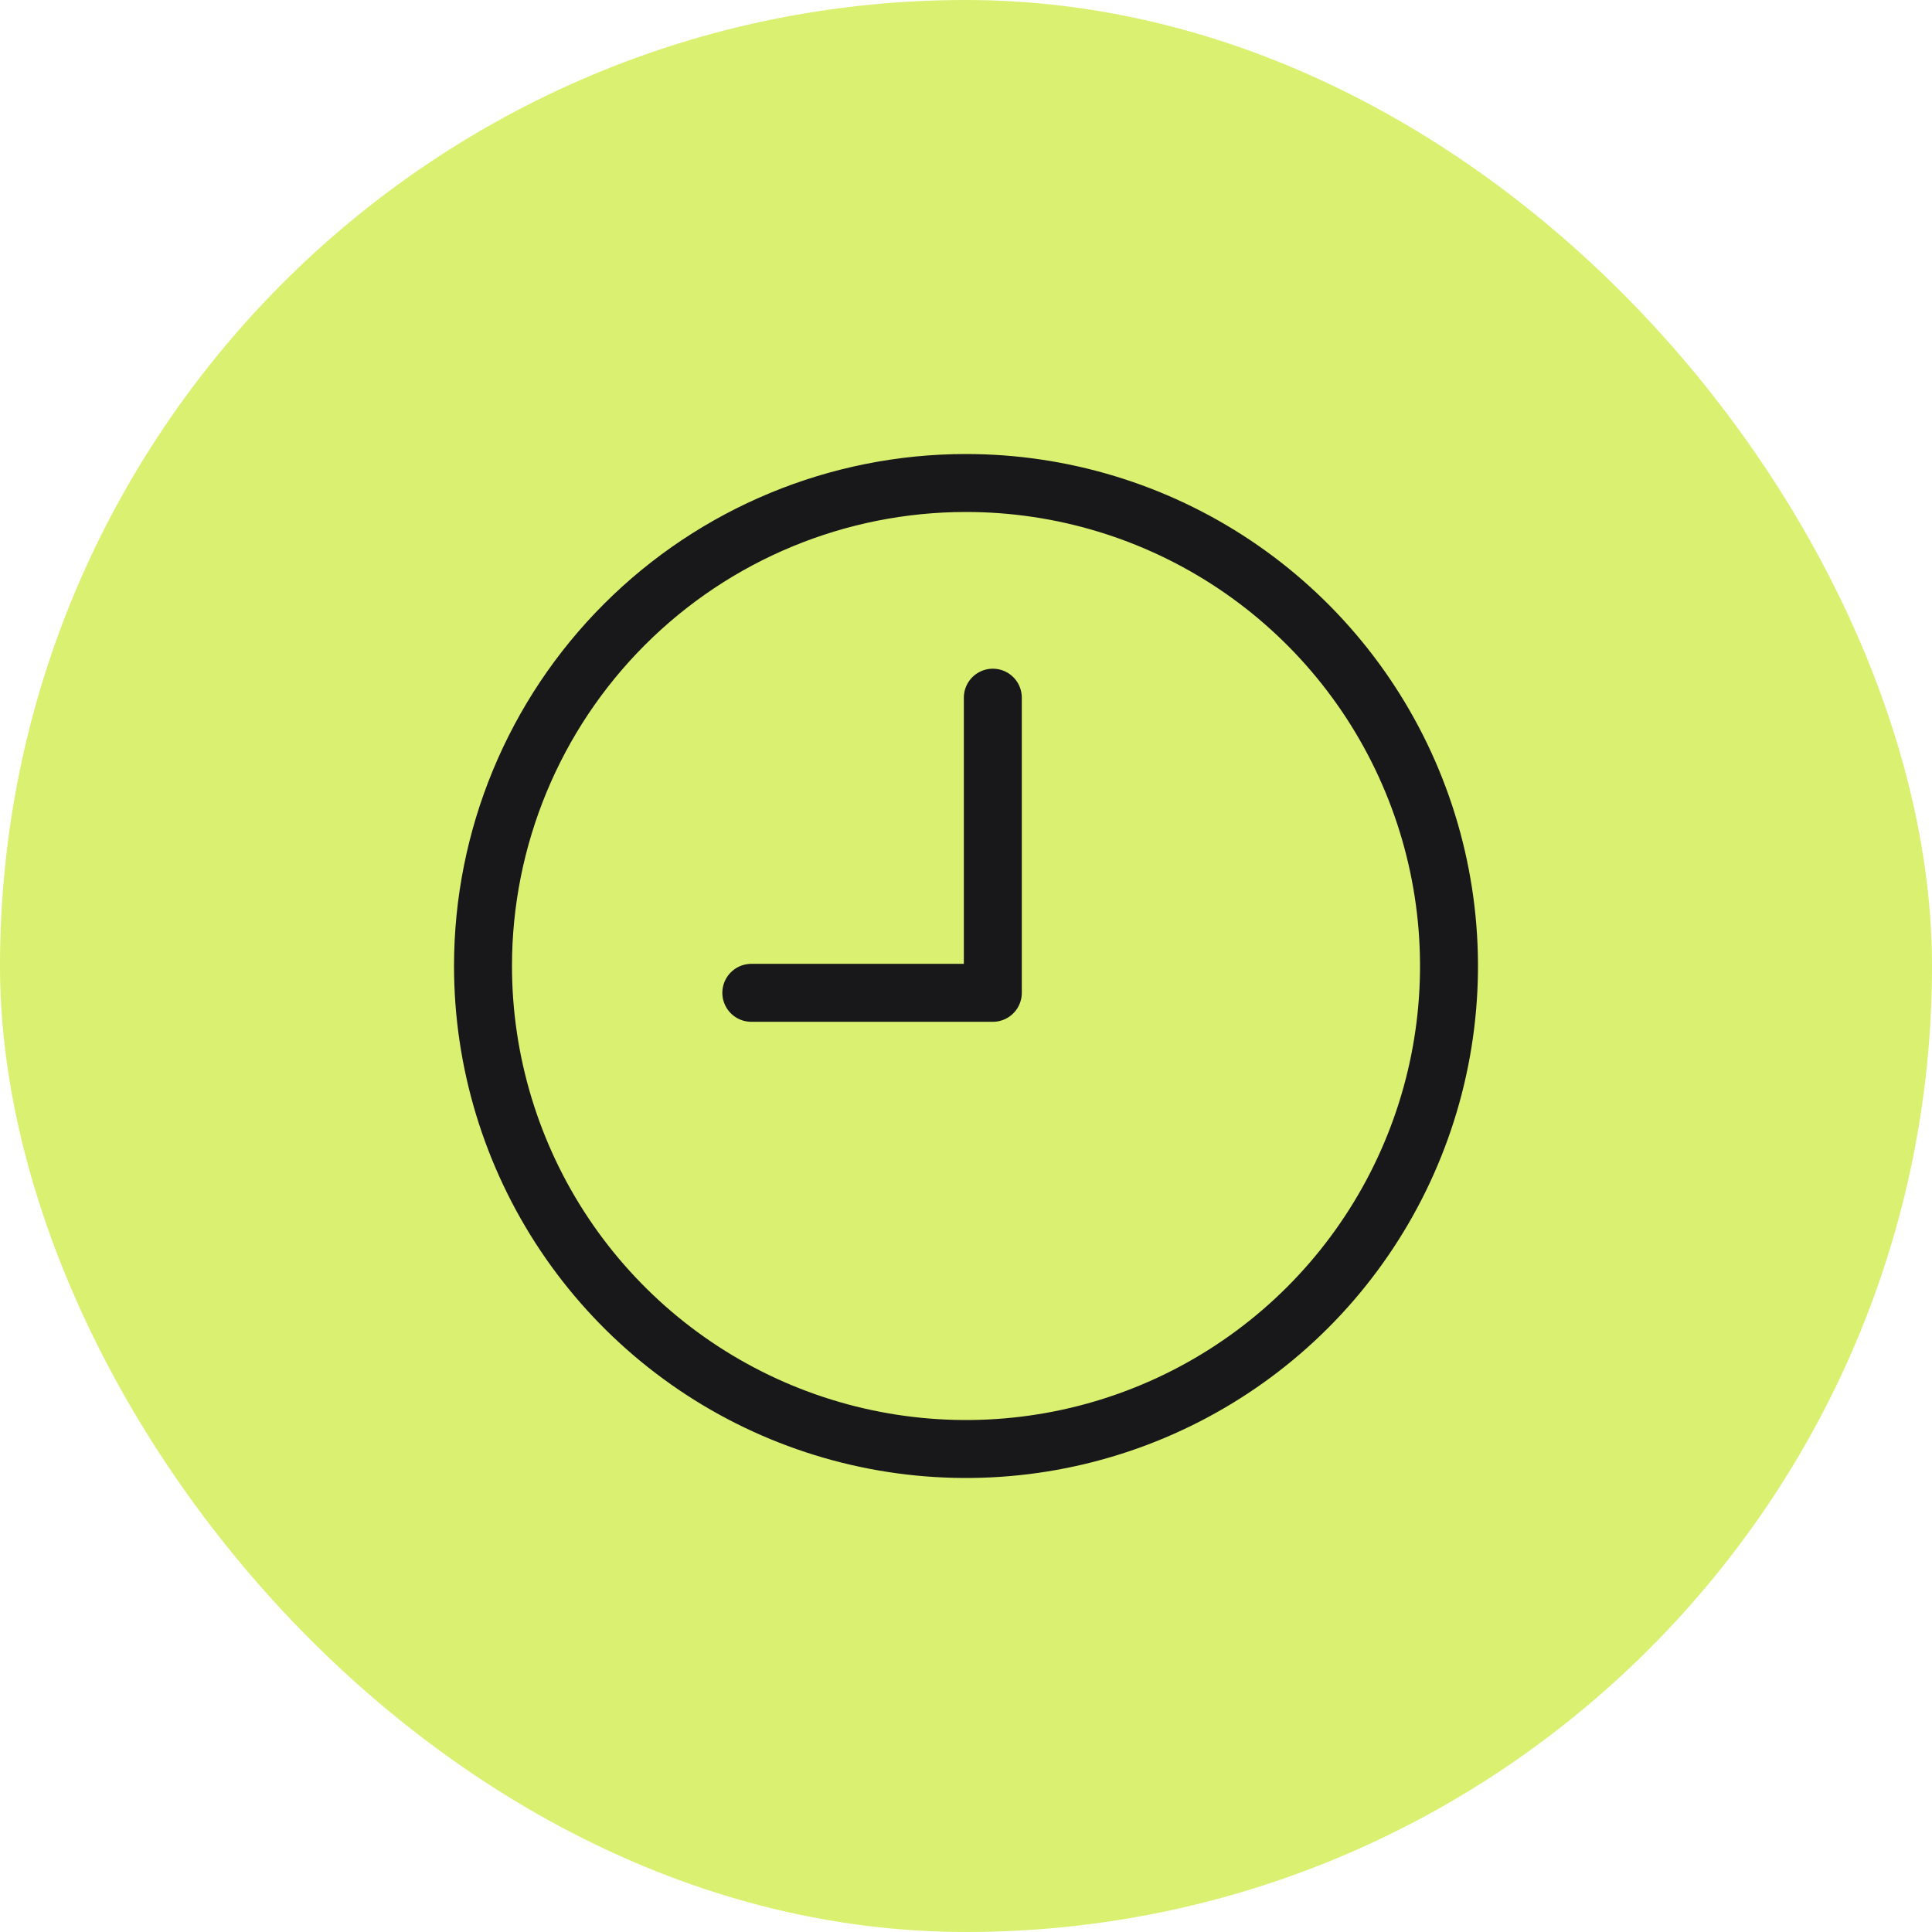
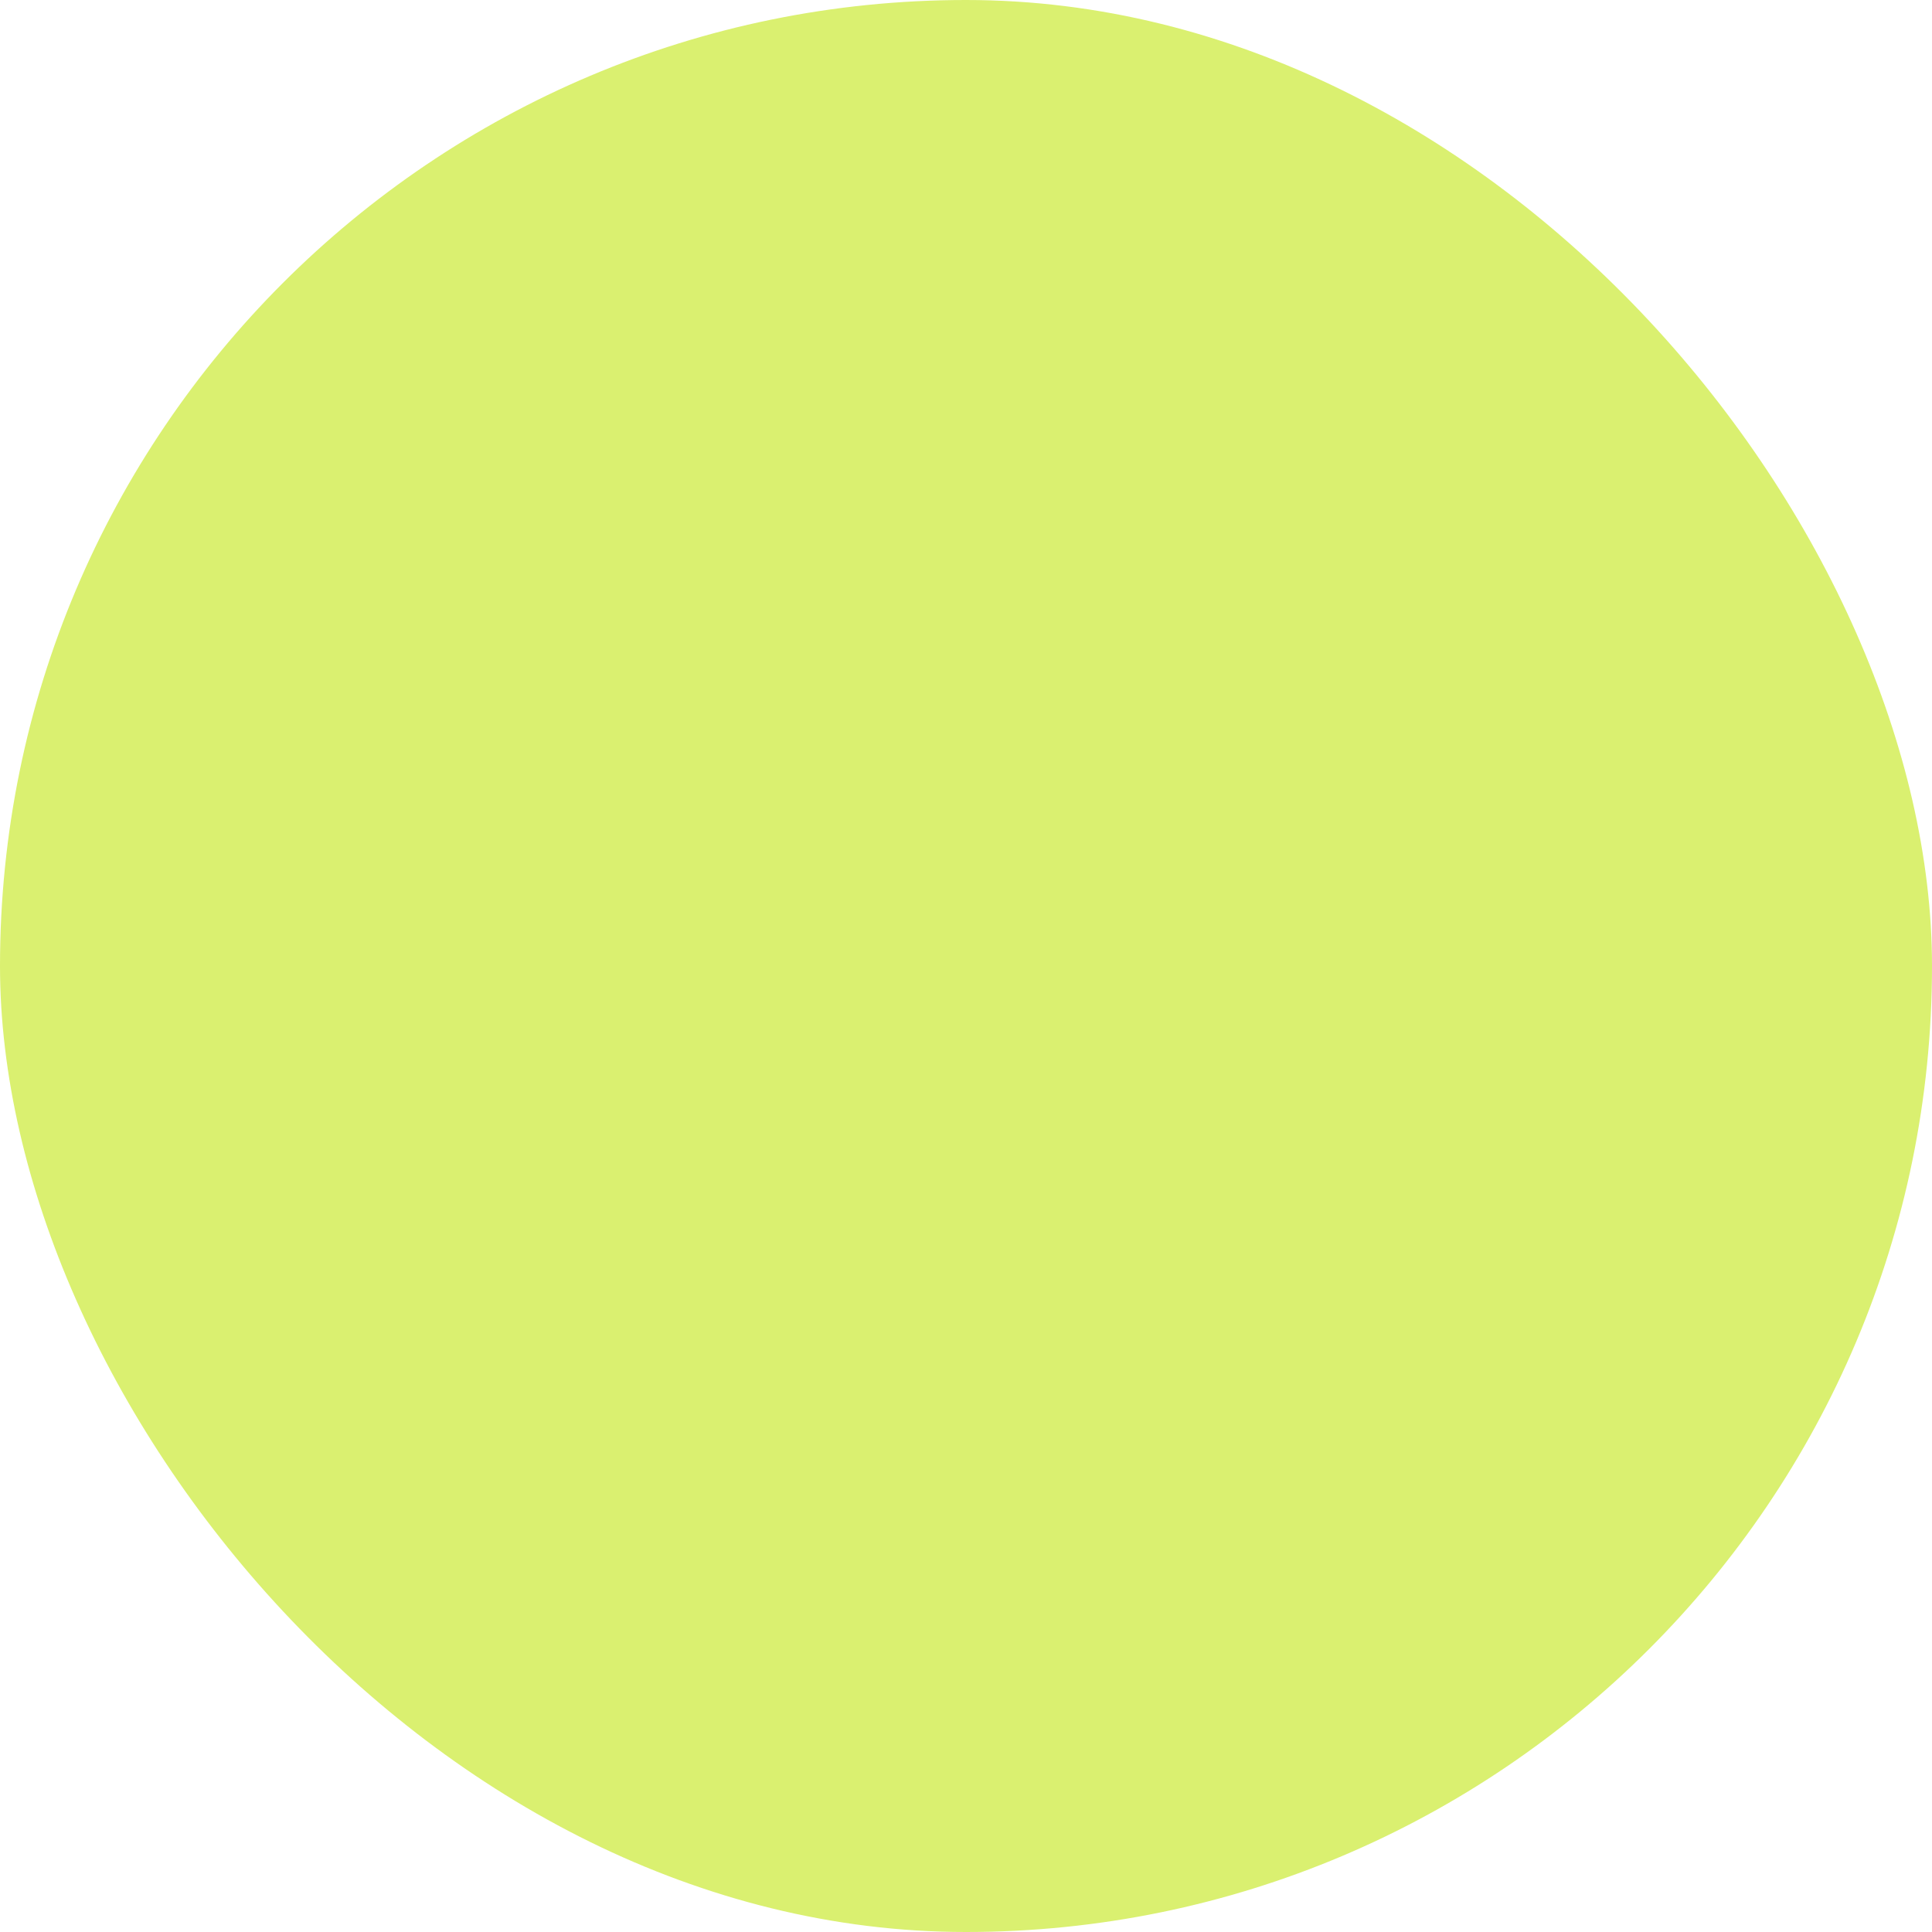
<svg xmlns="http://www.w3.org/2000/svg" width="60" height="60" viewBox="0 0 60 60" fill="none">
  <rect width="60" height="60" rx="30" fill="#DAF070" />
  <g clip-path="url(#clip0_1_846)">
-     <path d="M30 15C32.967 15 35.867 15.88 38.334 17.528C40.8 19.176 42.723 21.519 43.858 24.26C44.993 27.001 45.291 30.017 44.712 32.926C44.133 35.836 42.704 38.509 40.607 40.607C38.509 42.704 35.836 44.133 32.926 44.712C30.017 45.291 27.001 44.993 24.26 43.858C21.519 42.723 19.176 40.8 17.528 38.334C15.88 35.867 15 32.967 15 30C15 26.022 16.58 22.206 19.393 19.393C22.206 16.58 26.022 15 30 15" stroke="#18181B" stroke-width="1.8" stroke-linecap="round" stroke-linejoin="round" />
    <path d="M30.833 21.667V30.833H23.333" stroke="#18181B" stroke-width="1.8" stroke-linecap="round" stroke-linejoin="round" />
  </g>
  <defs>
    <clipPath id="clip0_1_846">
-       <rect width="40" height="40" fill="white" transform="translate(10 10)" />
-     </clipPath>
+       </clipPath>
  </defs>
</svg>